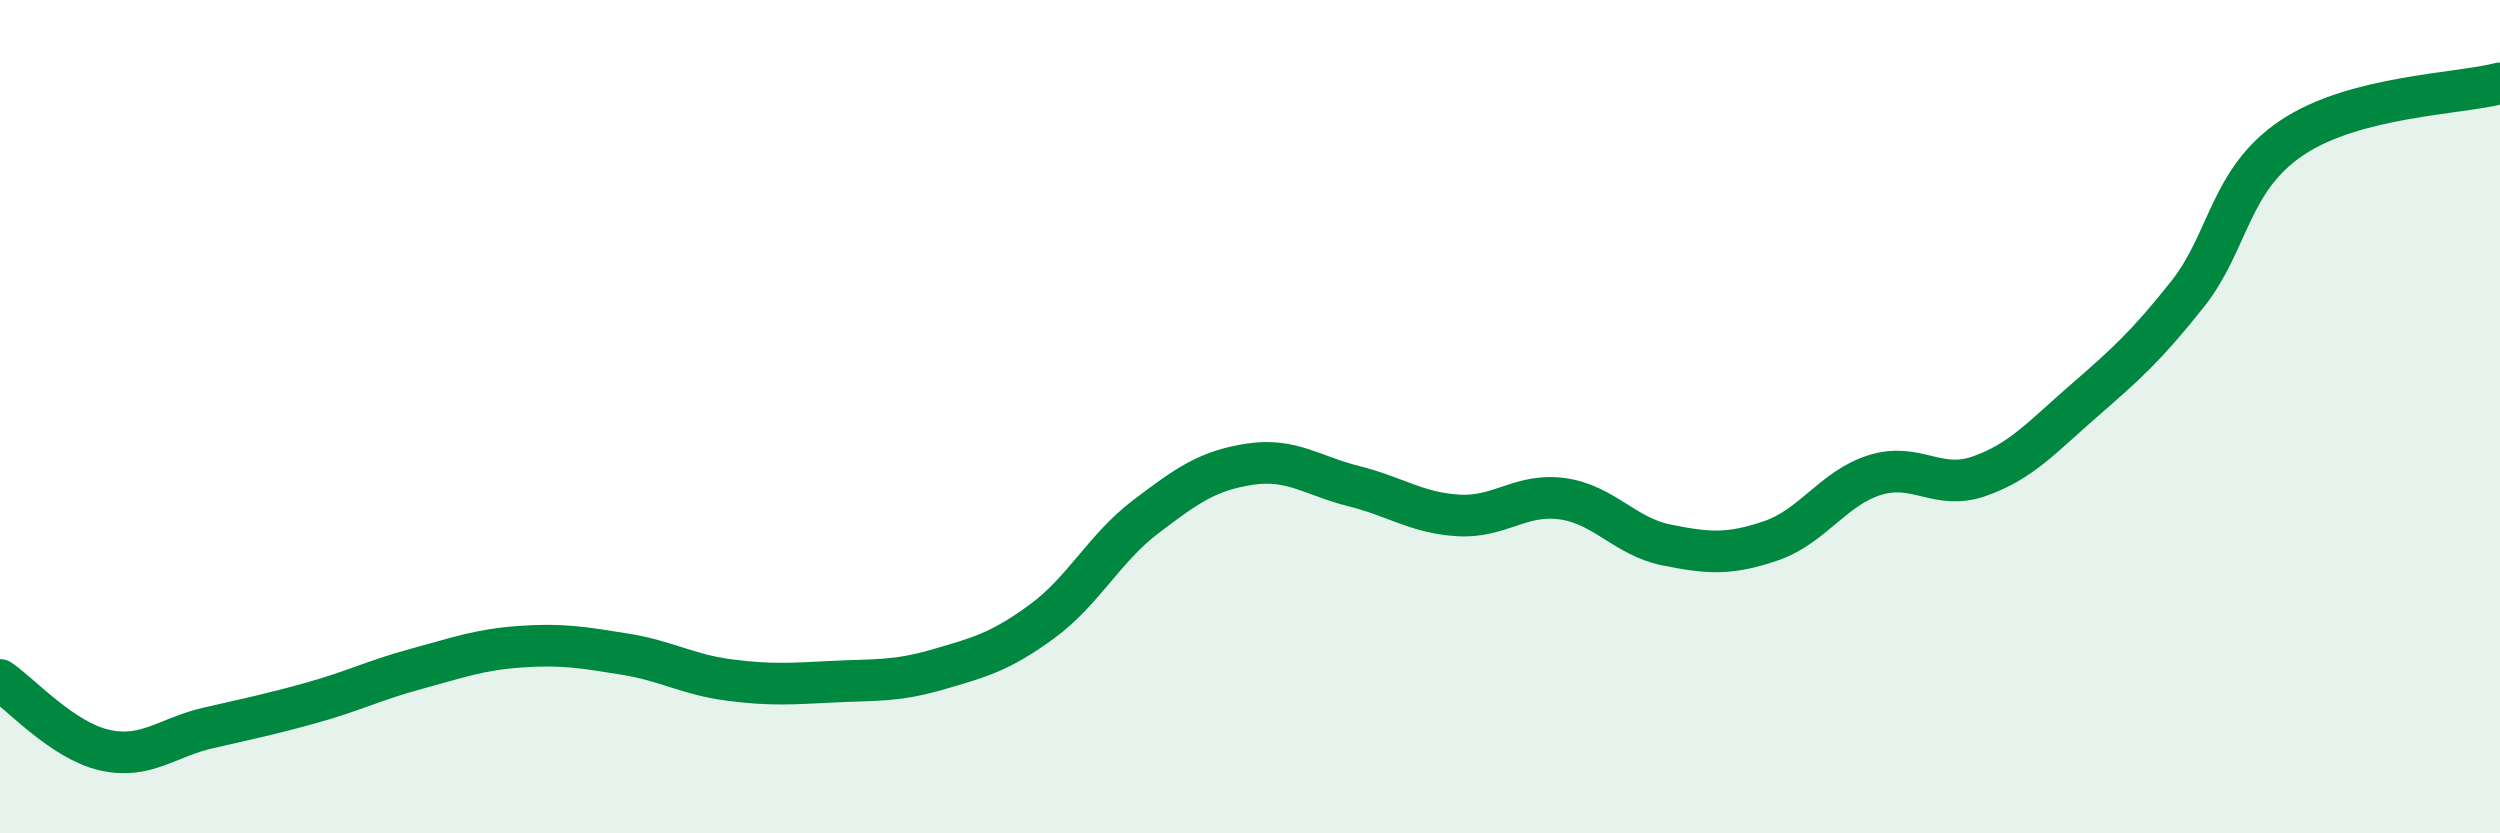
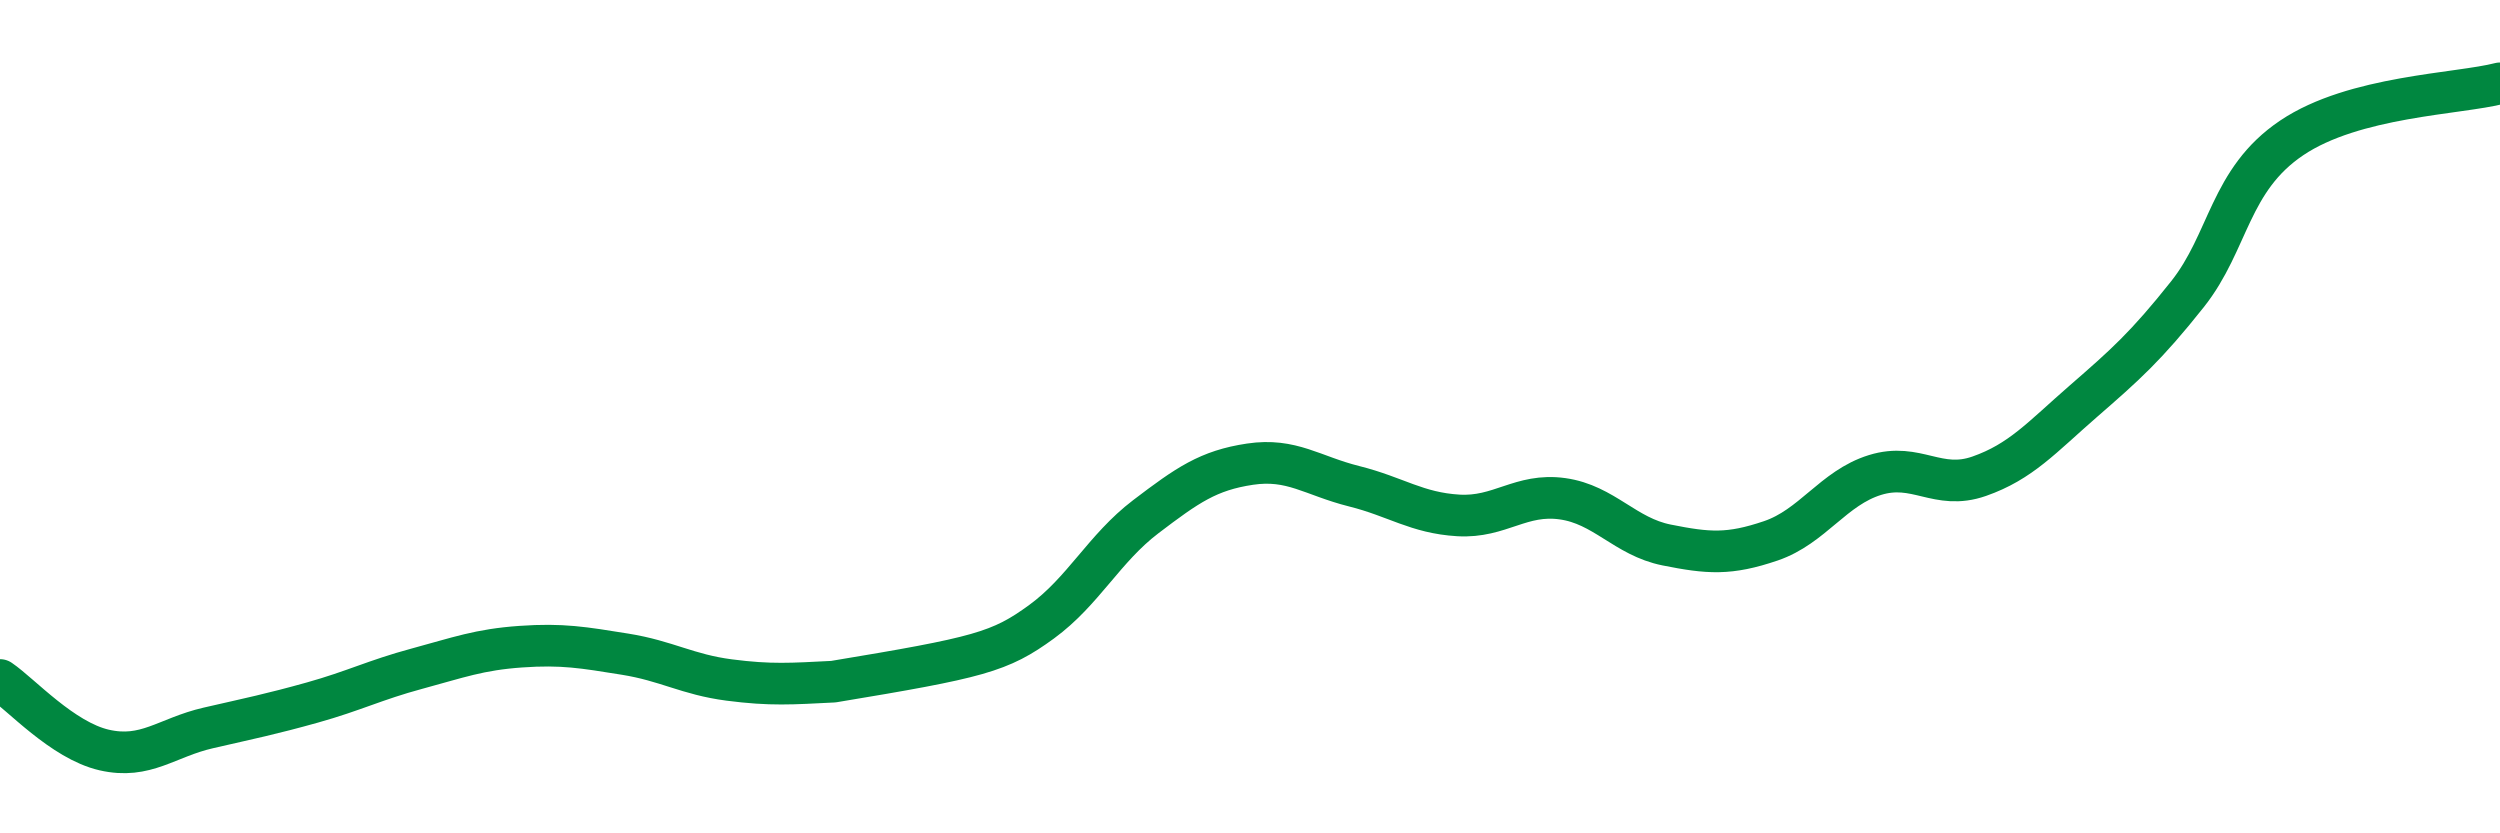
<svg xmlns="http://www.w3.org/2000/svg" width="60" height="20" viewBox="0 0 60 20">
-   <path d="M 0,16.32 C 0.5,16.66 1.5,17.77 2.5,18 C 3.5,18.23 4,17.7 5,17.47 C 6,17.24 6.5,17.14 7.5,16.86 C 8.5,16.58 9,16.32 10,16.05 C 11,15.78 11.5,15.59 12.5,15.52 C 13.5,15.45 14,15.54 15,15.7 C 16,15.86 16.5,16.19 17.5,16.32 C 18.5,16.45 19,16.41 20,16.36 C 21,16.31 21.5,16.36 22.5,16.07 C 23.5,15.78 24,15.65 25,14.92 C 26,14.19 26.5,13.16 27.5,12.4 C 28.5,11.64 29,11.29 30,11.14 C 31,10.99 31.5,11.42 32.5,11.67 C 33.5,11.92 34,12.31 35,12.37 C 36,12.43 36.5,11.83 37.5,11.97 C 38.5,12.11 39,12.88 40,13.08 C 41,13.28 41.5,13.32 42.5,12.98 C 43.5,12.64 44,11.71 45,11.4 C 46,11.09 46.5,11.78 47.5,11.43 C 48.5,11.08 49,10.5 50,9.63 C 51,8.76 51.5,8.32 52.5,7.06 C 53.5,5.8 53.5,4.32 55,3.31 C 56.5,2.3 59,2.26 60,2L60 20L0 20Z" fill="#008740" opacity="0.1" stroke-linecap="round" stroke-linejoin="round" />
-   <path d="M 0,16.32 C 0.5,16.66 1.5,17.77 2.5,18 C 3.5,18.23 4,17.7 5,17.47 C 6,17.24 6.5,17.14 7.5,16.86 C 8.5,16.58 9,16.32 10,16.05 C 11,15.78 11.5,15.59 12.5,15.52 C 13.5,15.45 14,15.54 15,15.7 C 16,15.86 16.5,16.19 17.5,16.32 C 18.5,16.45 19,16.41 20,16.36 C 21,16.31 21.5,16.36 22.5,16.07 C 23.5,15.78 24,15.65 25,14.92 C 26,14.19 26.5,13.16 27.5,12.4 C 28.5,11.64 29,11.29 30,11.14 C 31,10.99 31.5,11.42 32.5,11.67 C 33.5,11.92 34,12.31 35,12.37 C 36,12.43 36.5,11.83 37.5,11.97 C 38.5,12.11 39,12.88 40,13.08 C 41,13.28 41.5,13.32 42.5,12.98 C 43.5,12.64 44,11.71 45,11.4 C 46,11.09 46.5,11.78 47.5,11.43 C 48.5,11.08 49,10.5 50,9.63 C 51,8.76 51.5,8.32 52.5,7.06 C 53.5,5.8 53.5,4.32 55,3.31 C 56.5,2.3 59,2.26 60,2" stroke="#008740" stroke-width="1" fill="none" stroke-linecap="round" stroke-linejoin="round" />
+   <path d="M 0,16.32 C 0.5,16.66 1.5,17.77 2.5,18 C 3.5,18.23 4,17.7 5,17.47 C 6,17.24 6.5,17.14 7.5,16.86 C 8.5,16.58 9,16.32 10,16.05 C 11,15.78 11.5,15.59 12.5,15.52 C 13.5,15.45 14,15.54 15,15.7 C 16,15.86 16.5,16.19 17.5,16.32 C 18.5,16.45 19,16.41 20,16.36 C 23.5,15.78 24,15.65 25,14.92 C 26,14.19 26.5,13.16 27.5,12.4 C 28.5,11.64 29,11.29 30,11.14 C 31,10.99 31.5,11.42 32.5,11.67 C 33.5,11.92 34,12.31 35,12.37 C 36,12.43 36.5,11.83 37.5,11.97 C 38.5,12.11 39,12.88 40,13.08 C 41,13.28 41.5,13.32 42.5,12.98 C 43.5,12.64 44,11.71 45,11.4 C 46,11.09 46.5,11.78 47.5,11.43 C 48.5,11.08 49,10.5 50,9.63 C 51,8.76 51.5,8.32 52.5,7.06 C 53.5,5.8 53.5,4.32 55,3.31 C 56.5,2.3 59,2.26 60,2" stroke="#008740" stroke-width="1" fill="none" stroke-linecap="round" stroke-linejoin="round" />
</svg>